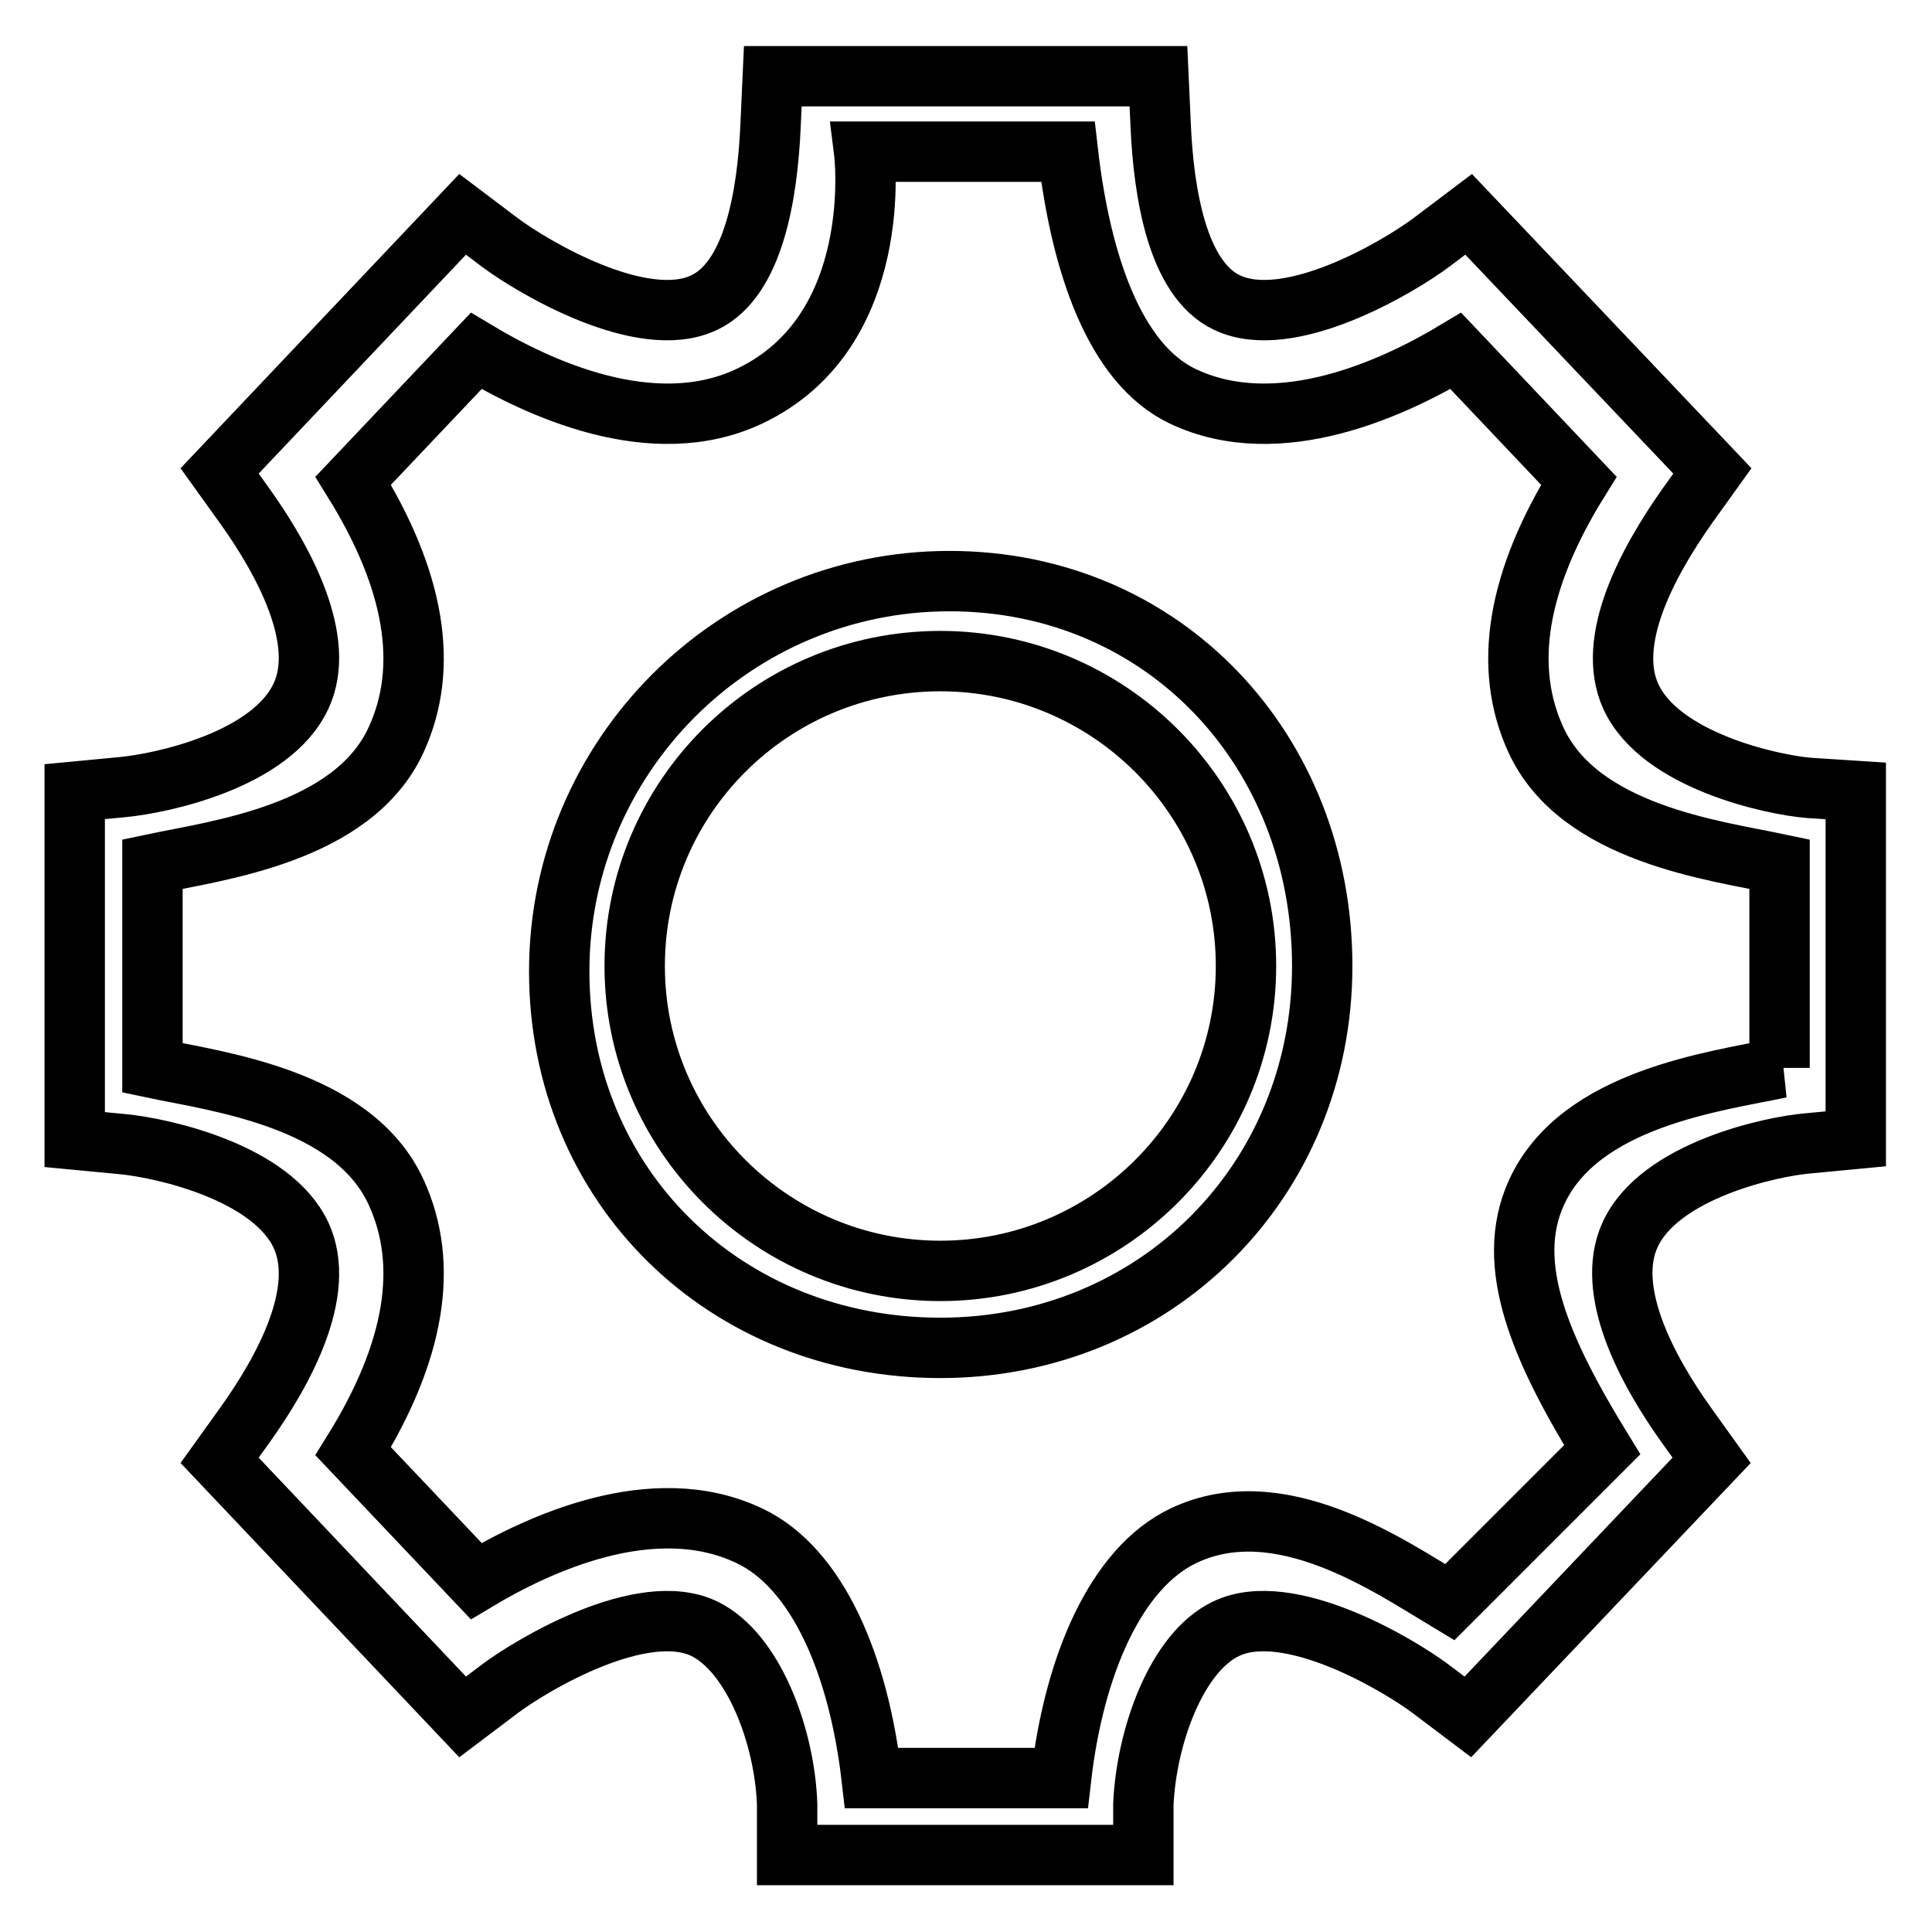
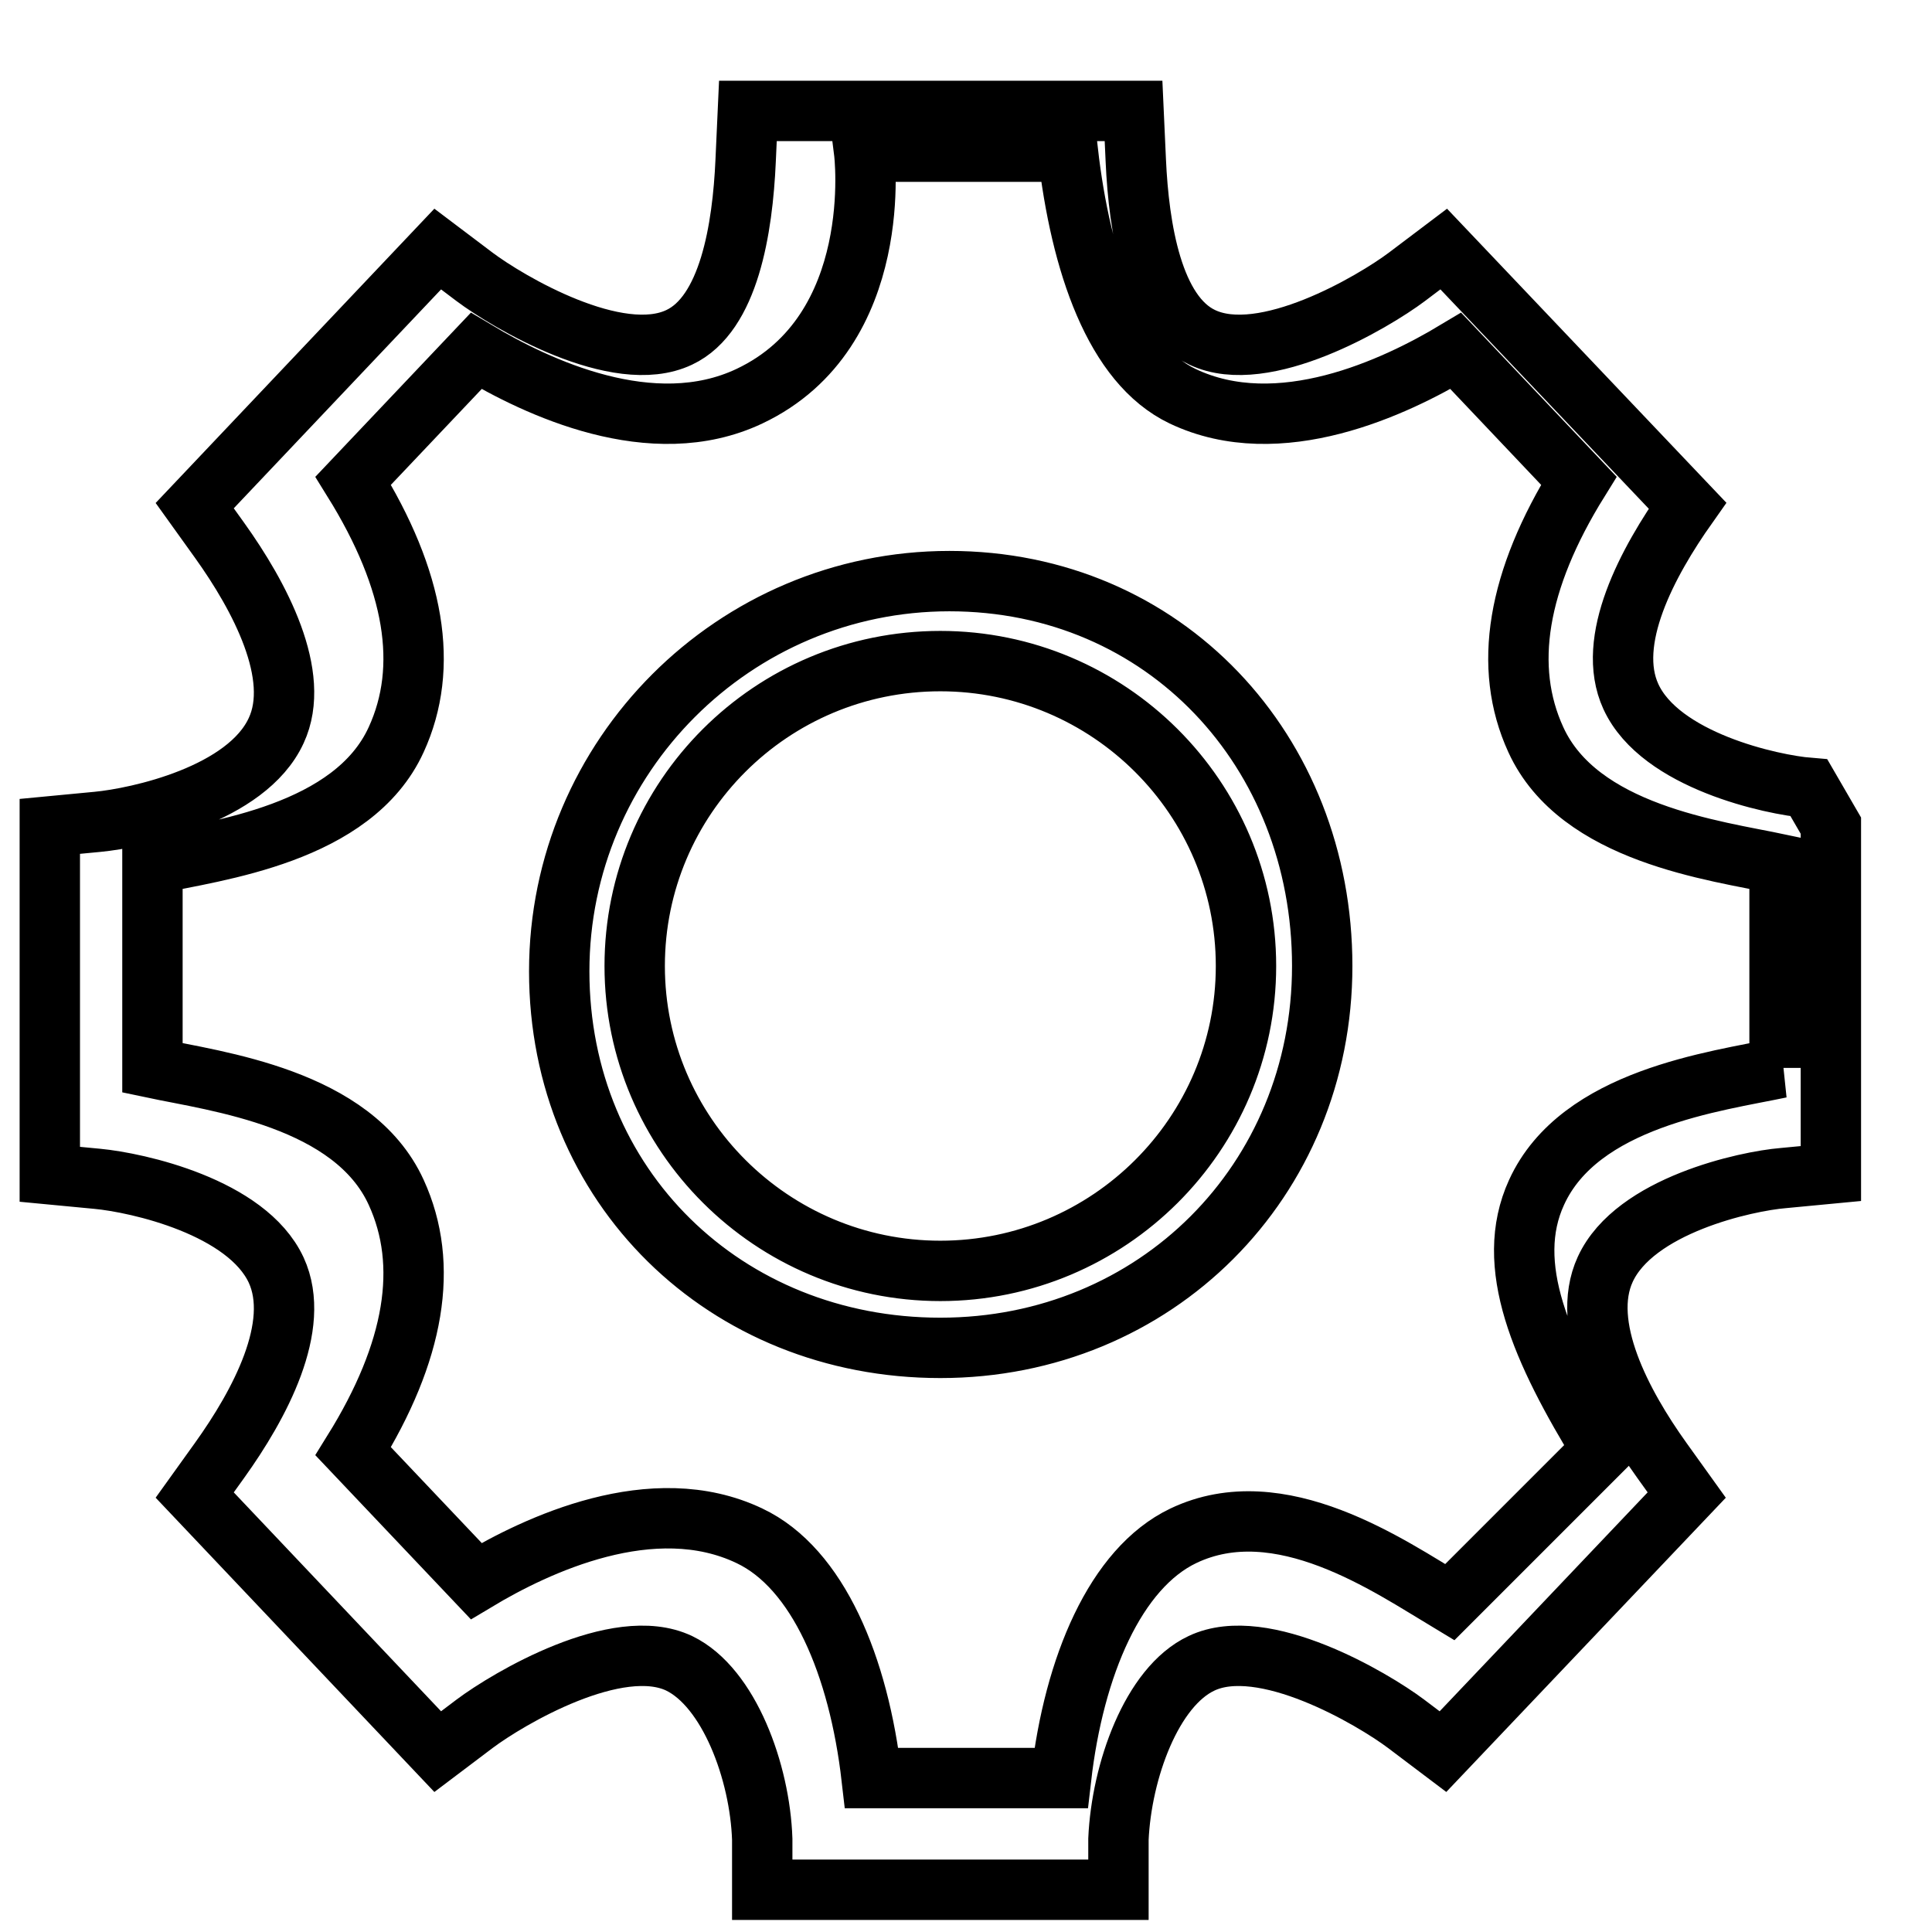
<svg xmlns="http://www.w3.org/2000/svg" version="1.1" x="0px" y="0px" viewBox="0 0 256 256" enable-background="new 0 0 256 256" xml:space="preserve">
  <g>
-     <path stroke-width="8" fill-opacity="0" stroke="#000000" d="M239.7,104.4c-4.9-0.4-19.7-3.6-23.6-12.1c-3.4-7.4,2.2-17.8,7.5-25.3l3.3-4.6l-32.3-34l-4.9,3.7 c-4.4,3.3-18.9,11.9-27.1,8c-6.6-3.1-8.4-14.5-8.8-23.4l-0.3-6.6h-51.1l-0.3,6.6c-0.4,9-2.2,20.3-8.8,23.4 c-8.2,3.9-22.7-4.7-27.1-8l-4.9-3.7l-32.2,34l3.3,4.6c5.3,7.4,10.9,17.9,7.5,25.2c-3.9,8.5-18.4,11.6-23.7,12.1l-6.3,0.6v20.7h0 v25.4l6.3,0.6c5.3,0.5,19.8,3.7,23.7,12.1c3.4,7.4-2.2,17.8-7.5,25.2l-3.3,4.6l32.2,34l4.9-3.7c4.4-3.3,18.9-11.9,27.1-8 c6.6,3.2,10.7,14.4,11,23.3v6.7h47.2v-6.7c0.4-9,4.4-20.2,11-23.3c8.2-3.9,22.7,4.7,27.1,8l4.9,3.7l32.3-34l-3.3-4.6 c-5.3-7.4-10.9-17.9-7.5-25.3c3.9-8.5,18.7-11.7,23.6-12.1l6.3-0.6v-25.2h0v-20.9L239.7,104.4z M235.9,141.5 c-8.5,1.8-26.6,4-32.3,16.5c-4.4,9.6,0.6,20.9,8.7,34.1l-20.2,20.2c-8-4.8-22.5-14.9-35.3-8.8c-9,4.3-14.5,17.3-16.2,32.1h-25.1 c-1.7-14.8-7.1-27.8-16.2-32.1c-12.8-6.1-28.2,1.2-36.2,6l-16.3-17.2c8.2-13.2,10.1-24.7,5.7-34.3c-5.7-12.5-23.8-14.7-32.3-16.5 v-27c8.5-1.8,26.6-4,32.3-16.5c4.4-9.6,2.5-21.1-5.7-34.3l16.3-17.2c8,4.8,23.3,12.1,36.2,6c18.2-8.6,15.2-32.4,15.2-32.4h27 c1.7,14.8,6.2,28.1,15.2,32.4c12.8,6.1,28.2-1.2,36.2-6l16.3,17.2c-8.2,13.2-10.1,24.7-5.7,34.3c5.7,12.5,23.8,14.7,32.3,16.5 V141.5z M125.8,77c-28.5,0-51.7,23.2-51.7,51.7c0,28.5,22,49.9,50.5,49.9c28.5,0,50.6-22.1,50.6-50.6C175.2,99.5,154.3,77,125.8,77 z M124.6,168.4c-22.3,0-40.5-18.1-40.5-40.4c0-22.3,18.1-40.4,40.5-40.4c22.3,0,40.5,18.1,40.5,40.4 C165.1,150.3,146.9,168.4,124.6,168.4z" />
+     <path stroke-width="8" fill-opacity="0" stroke="#000000" d="M239.7,104.4c-4.9-0.4-19.7-3.6-23.6-12.1c-3.4-7.4,2.2-17.8,7.5-25.3l-32.3-34l-4.9,3.7 c-4.4,3.3-18.9,11.9-27.1,8c-6.6-3.1-8.4-14.5-8.8-23.4l-0.3-6.6h-51.1l-0.3,6.6c-0.4,9-2.2,20.3-8.8,23.4 c-8.2,3.9-22.7-4.7-27.1-8l-4.9-3.7l-32.2,34l3.3,4.6c5.3,7.4,10.9,17.9,7.5,25.2c-3.9,8.5-18.4,11.6-23.7,12.1l-6.3,0.6v20.7h0 v25.4l6.3,0.6c5.3,0.5,19.8,3.7,23.7,12.1c3.4,7.4-2.2,17.8-7.5,25.2l-3.3,4.6l32.2,34l4.9-3.7c4.4-3.3,18.9-11.9,27.1-8 c6.6,3.2,10.7,14.4,11,23.3v6.7h47.2v-6.7c0.4-9,4.4-20.2,11-23.3c8.2-3.9,22.7,4.7,27.1,8l4.9,3.7l32.3-34l-3.3-4.6 c-5.3-7.4-10.9-17.9-7.5-25.3c3.9-8.5,18.7-11.7,23.6-12.1l6.3-0.6v-25.2h0v-20.9L239.7,104.4z M235.9,141.5 c-8.5,1.8-26.6,4-32.3,16.5c-4.4,9.6,0.6,20.9,8.7,34.1l-20.2,20.2c-8-4.8-22.5-14.9-35.3-8.8c-9,4.3-14.5,17.3-16.2,32.1h-25.1 c-1.7-14.8-7.1-27.8-16.2-32.1c-12.8-6.1-28.2,1.2-36.2,6l-16.3-17.2c8.2-13.2,10.1-24.7,5.7-34.3c-5.7-12.5-23.8-14.7-32.3-16.5 v-27c8.5-1.8,26.6-4,32.3-16.5c4.4-9.6,2.5-21.1-5.7-34.3l16.3-17.2c8,4.8,23.3,12.1,36.2,6c18.2-8.6,15.2-32.4,15.2-32.4h27 c1.7,14.8,6.2,28.1,15.2,32.4c12.8,6.1,28.2-1.2,36.2-6l16.3,17.2c-8.2,13.2-10.1,24.7-5.7,34.3c5.7,12.5,23.8,14.7,32.3,16.5 V141.5z M125.8,77c-28.5,0-51.7,23.2-51.7,51.7c0,28.5,22,49.9,50.5,49.9c28.5,0,50.6-22.1,50.6-50.6C175.2,99.5,154.3,77,125.8,77 z M124.6,168.4c-22.3,0-40.5-18.1-40.5-40.4c0-22.3,18.1-40.4,40.5-40.4c22.3,0,40.5,18.1,40.5,40.4 C165.1,150.3,146.9,168.4,124.6,168.4z" />
  </g>
</svg>